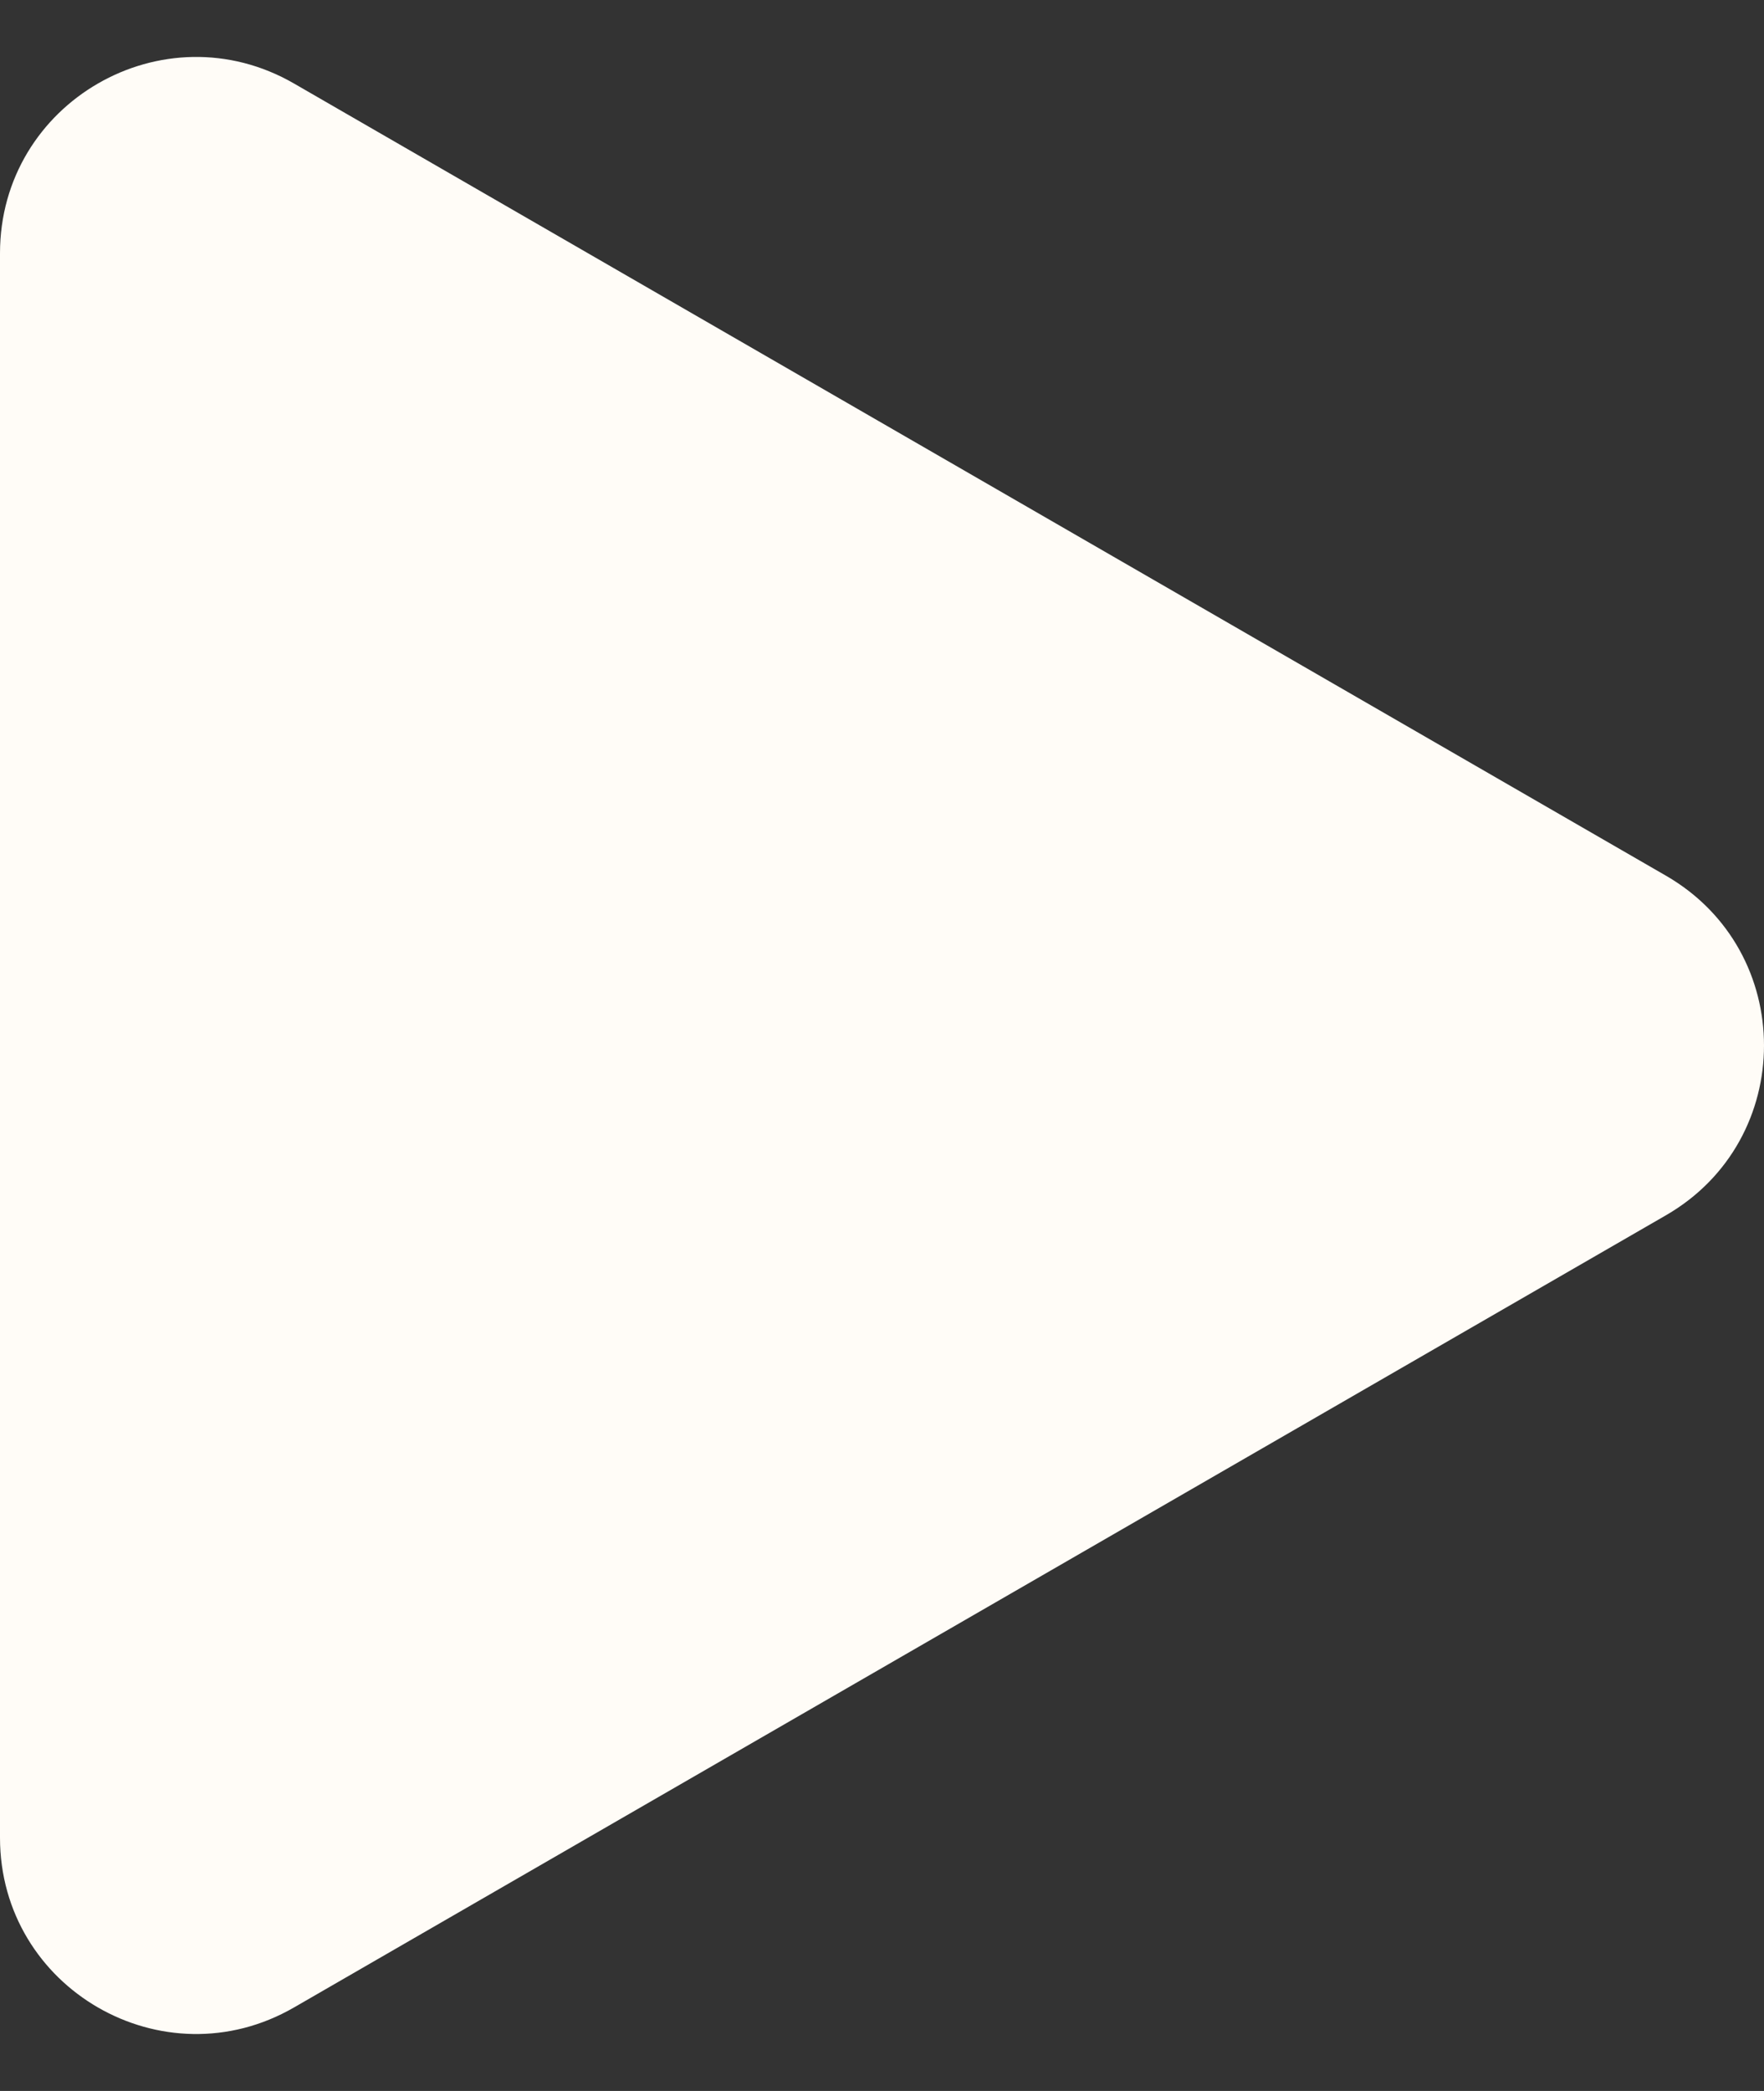
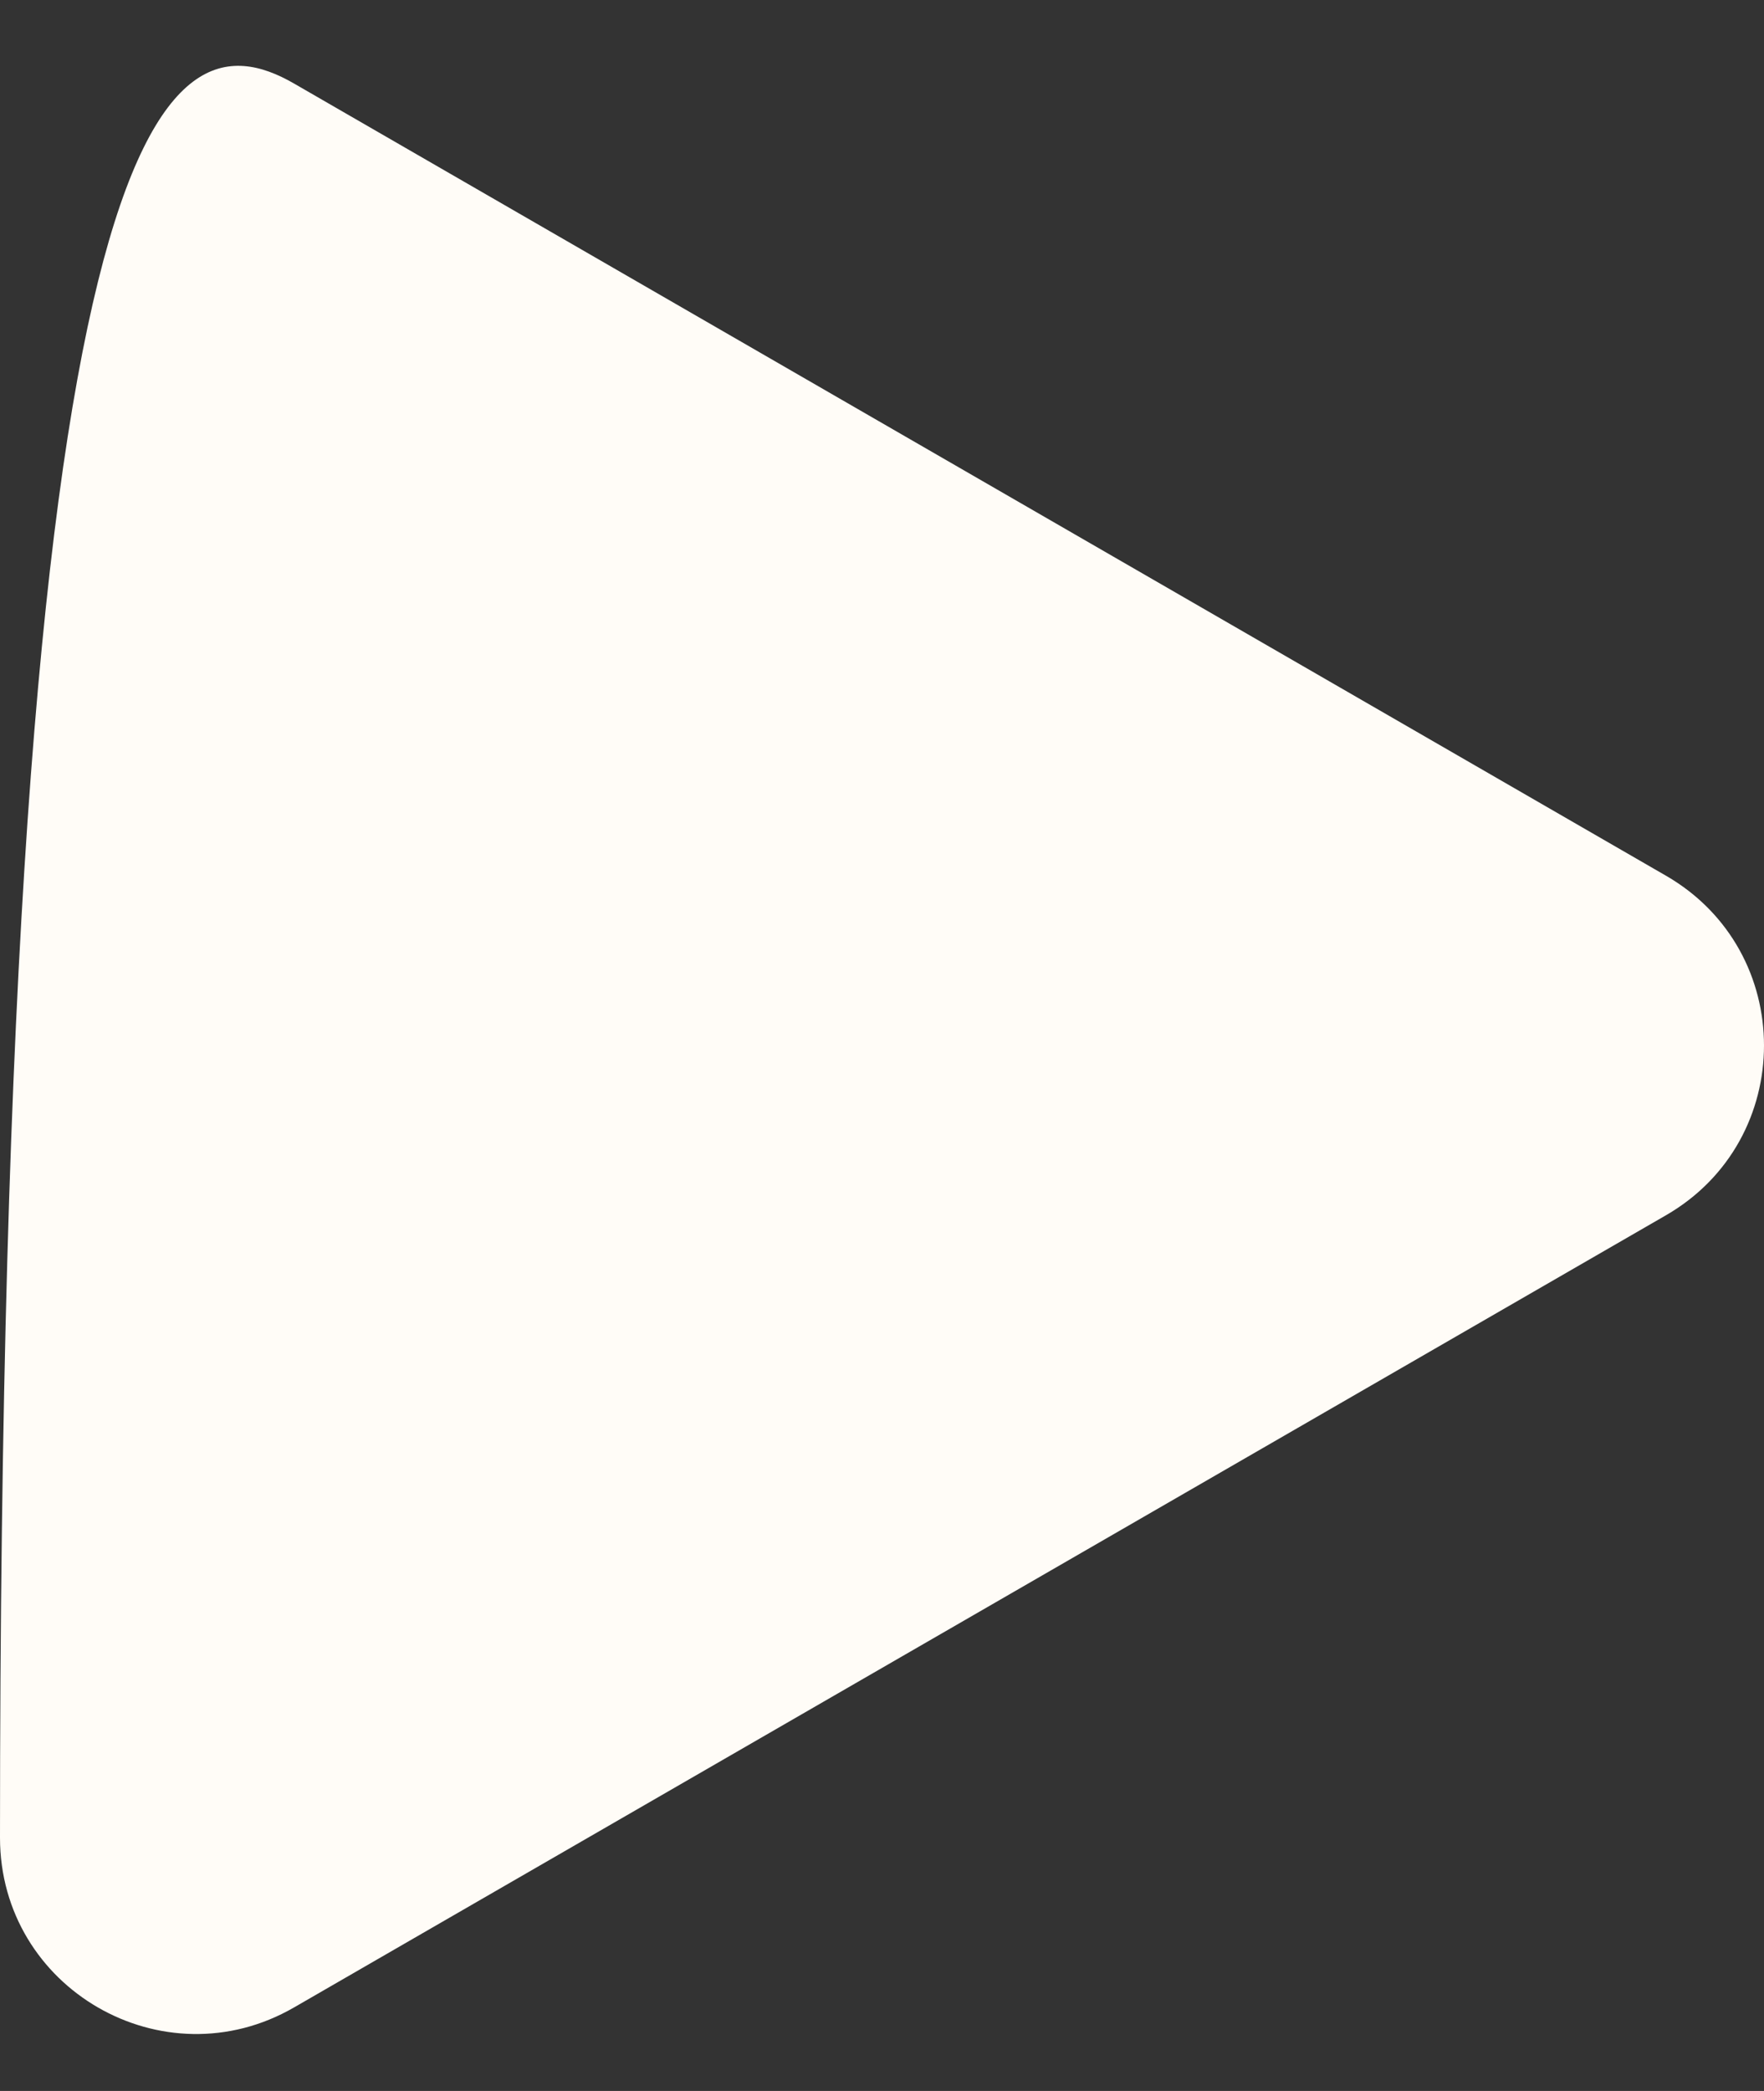
<svg xmlns="http://www.w3.org/2000/svg" fill="none" viewBox="0 0 27 32" height="32" width="27">
  <rect x="0" y="0" width="27" height="32" fill="#333333" stroke="none" />
-   <path fill="#FFFCF7" d="M25.5 13.402C27.5 14.557 27.5 17.443 25.5 18.598L4.5 30.722C2.5 31.877 0 30.434 0 28.124V3.876C0 1.566 2.5 0.123 4.5 1.278L25.5 13.402Z" />
+   <path fill="#FFFCF7" d="M25.5 13.402C27.5 14.557 27.5 17.443 25.5 18.598L4.5 30.722C2.5 31.877 0 30.434 0 28.124C0 1.566 2.5 0.123 4.5 1.278L25.5 13.402Z" />
</svg>